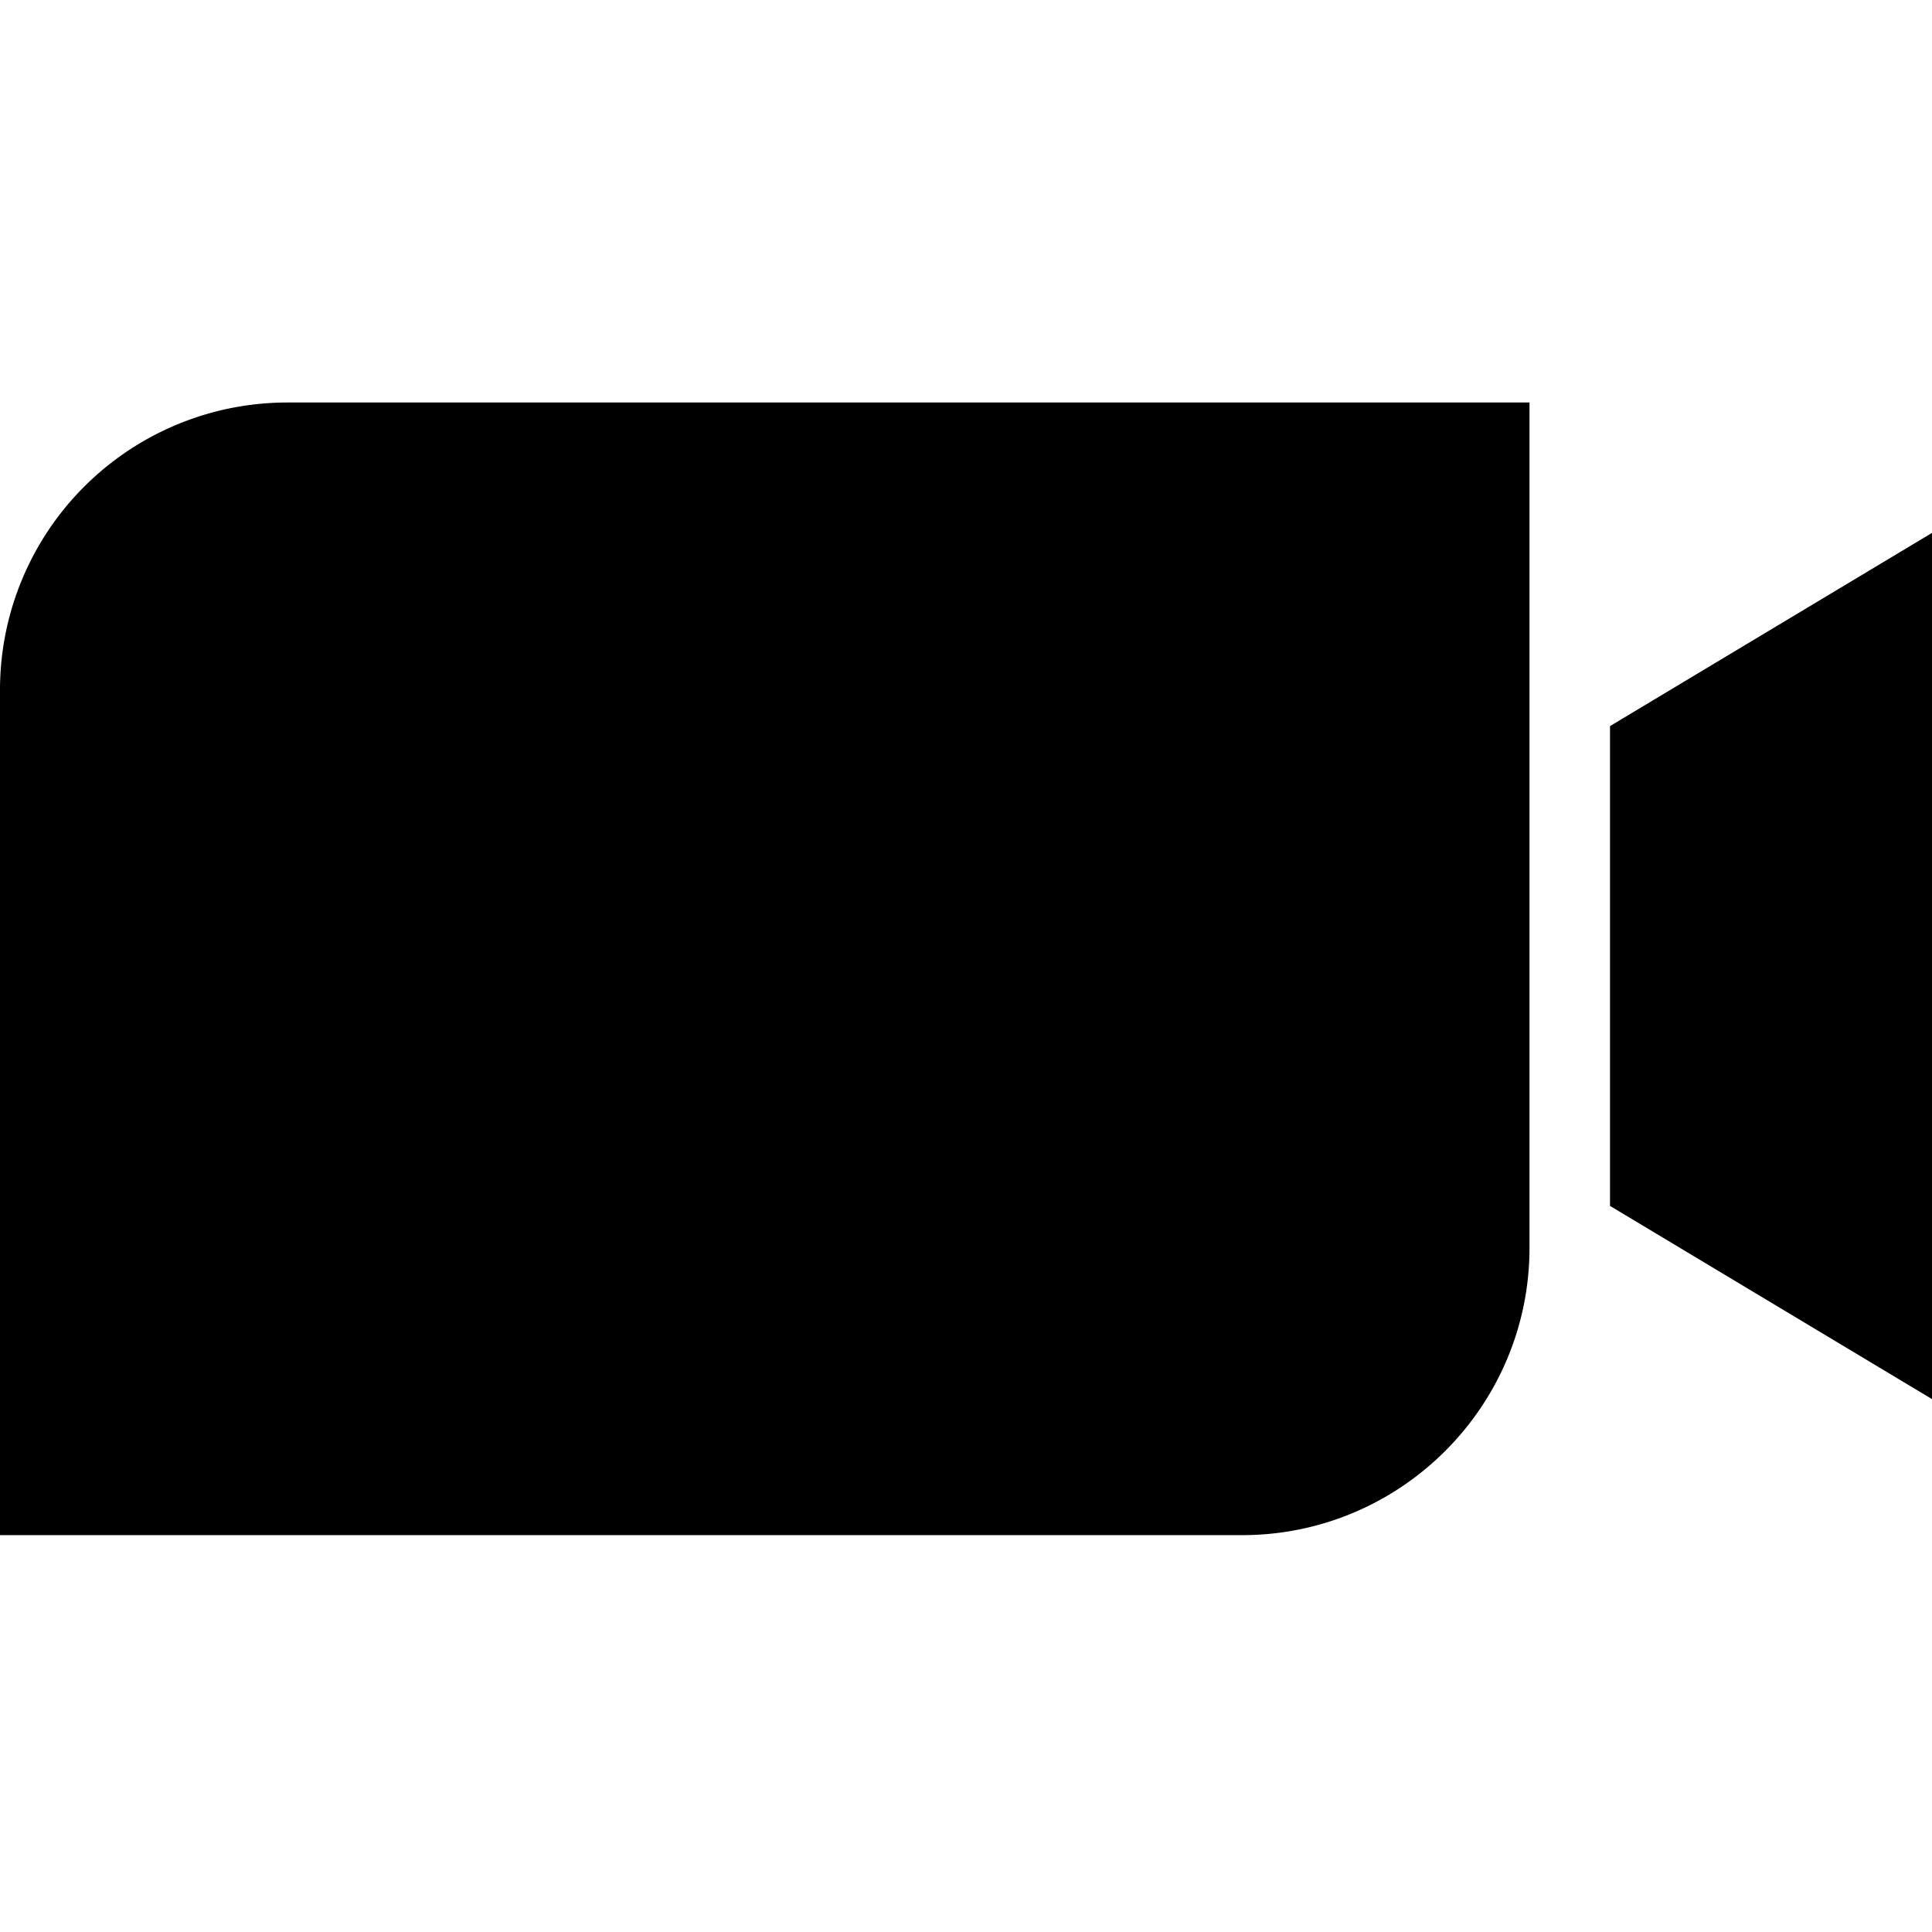
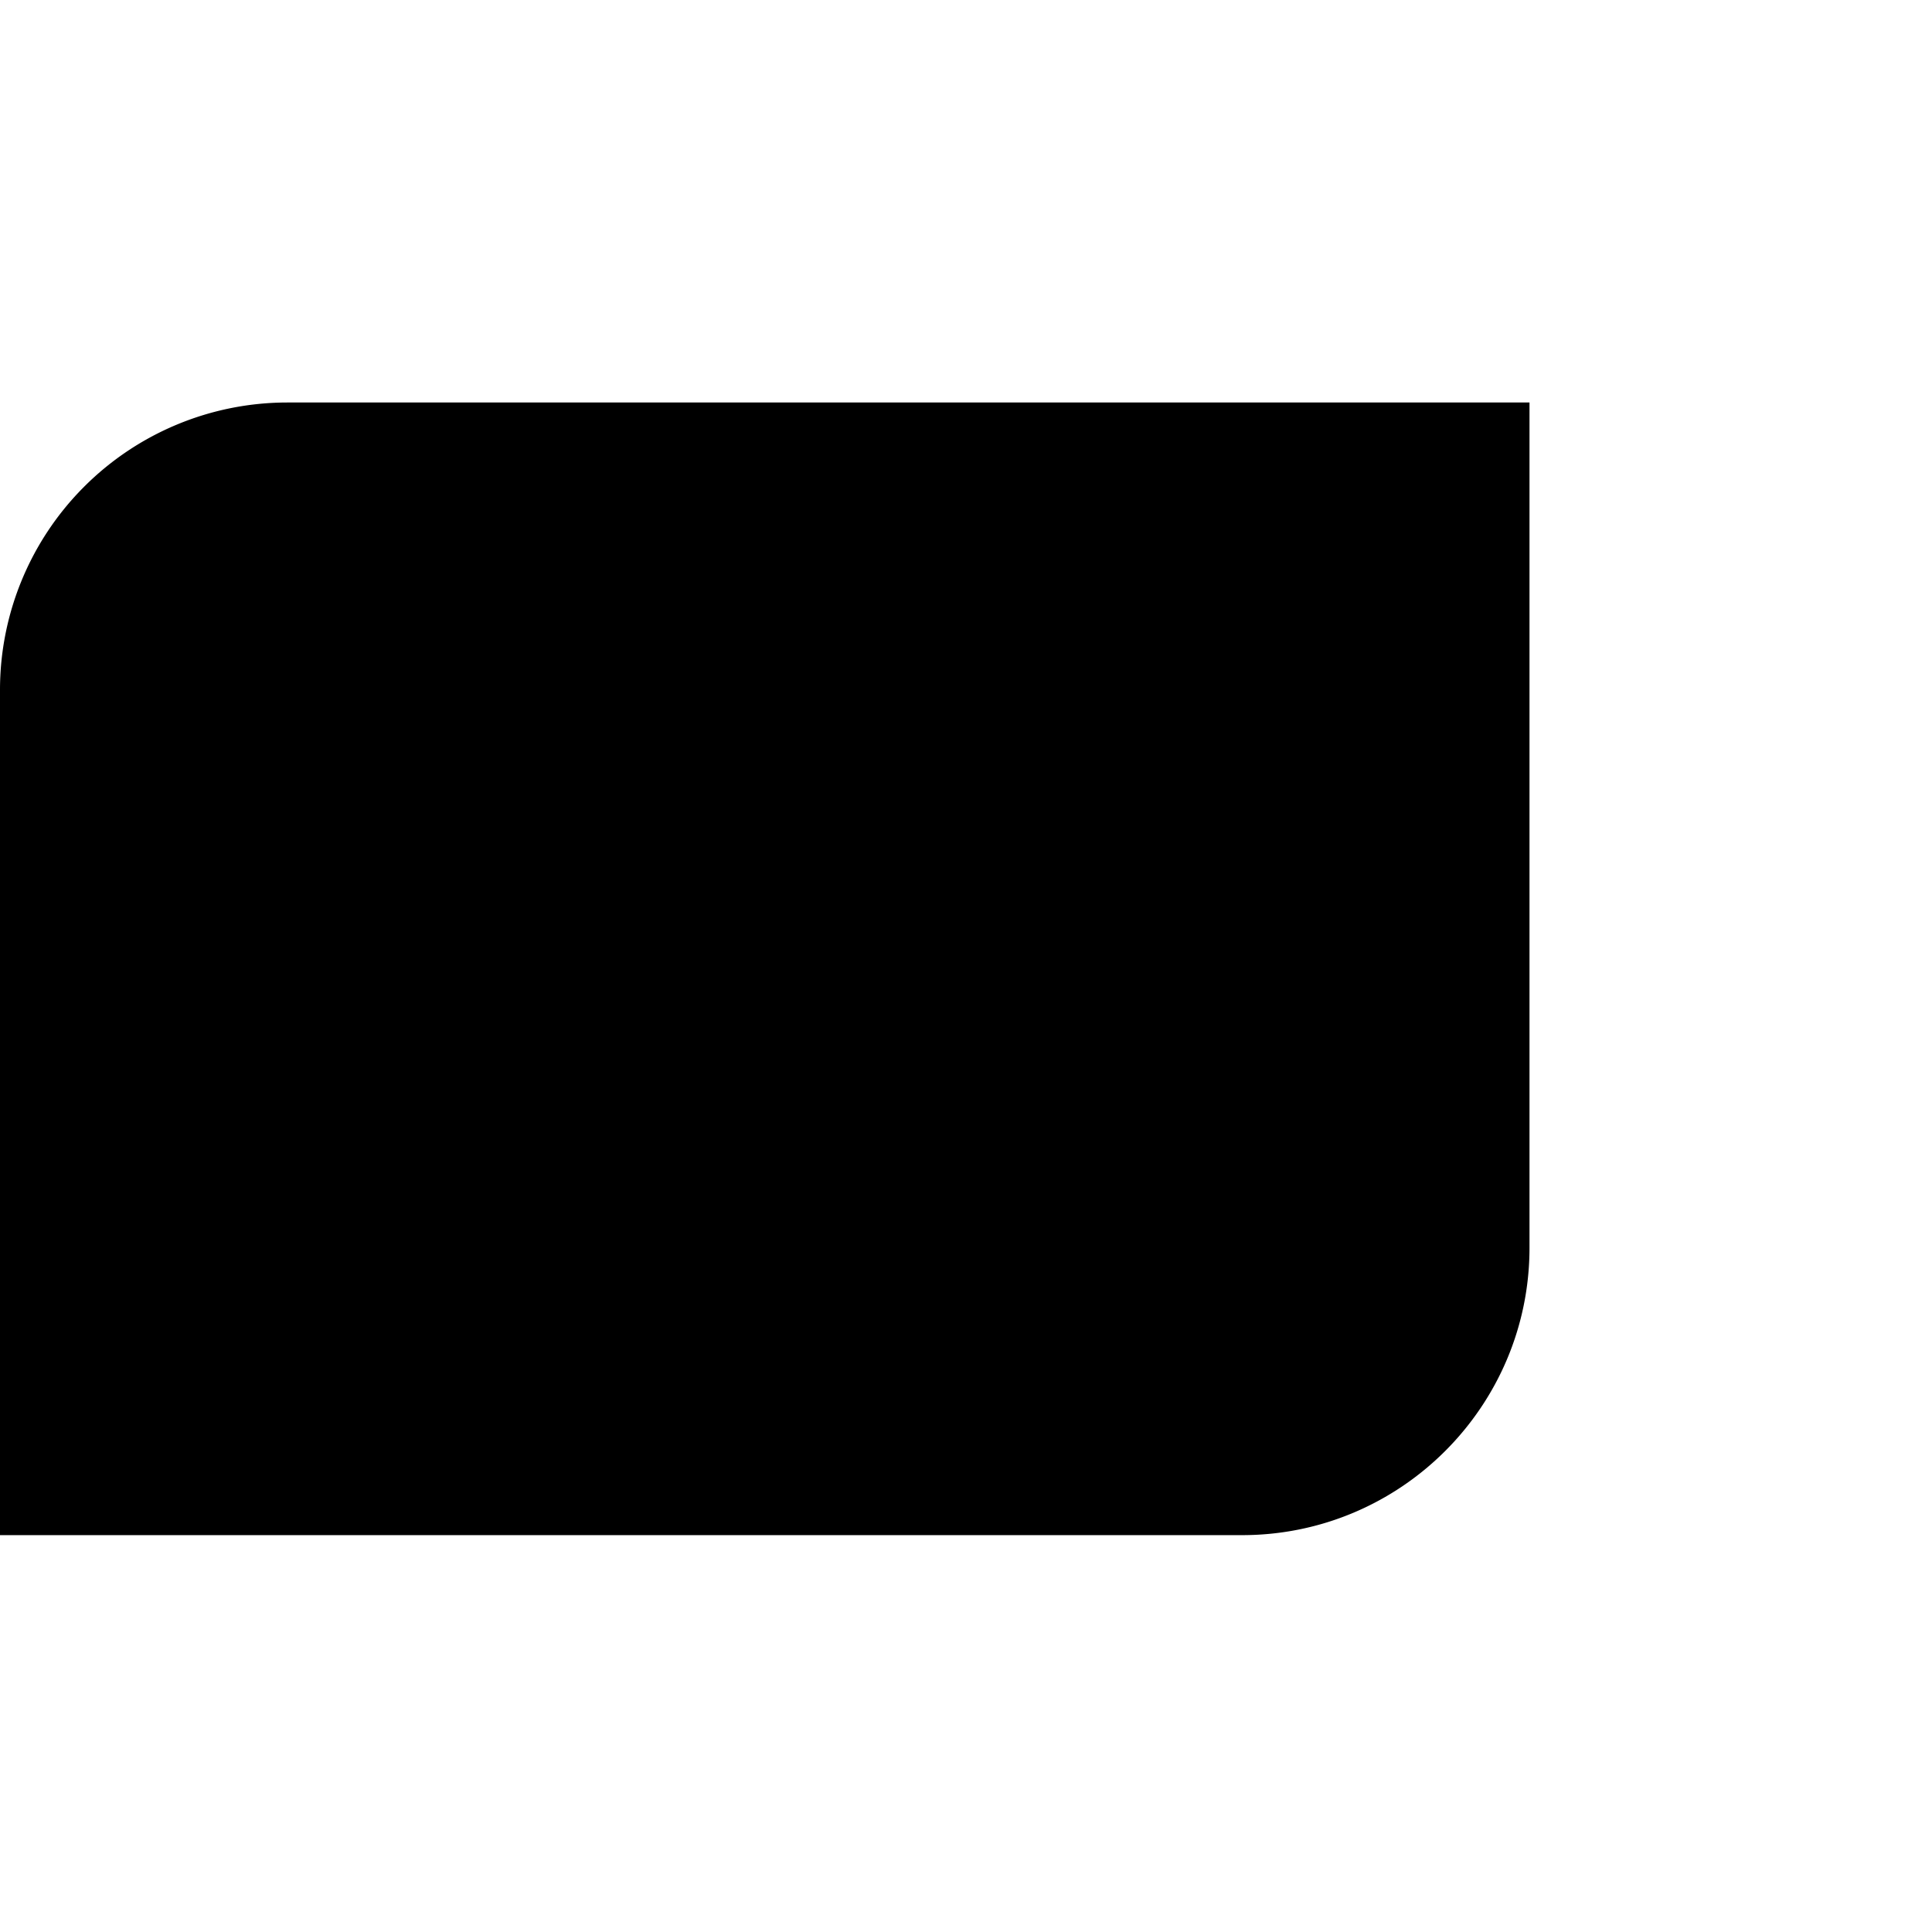
<svg xmlns="http://www.w3.org/2000/svg" width="24" height="24" fill="none">
-   <path fill="currentColor" d="M3.57 5A3.57 3.57 0 0 0 0 8.57v10.5h15.43c1.97 0 3.57-1.6 3.57-3.57V5H3.57ZM20 9.02v5.96l4 2.4V6.62l-4 2.4Z" />
+   <path fill="currentColor" d="M3.57 5A3.57 3.57 0 0 0 0 8.57v10.5h15.43c1.97 0 3.57-1.6 3.57-3.57V5H3.57Zv5.96l4 2.4V6.62l-4 2.4Z" />
</svg>